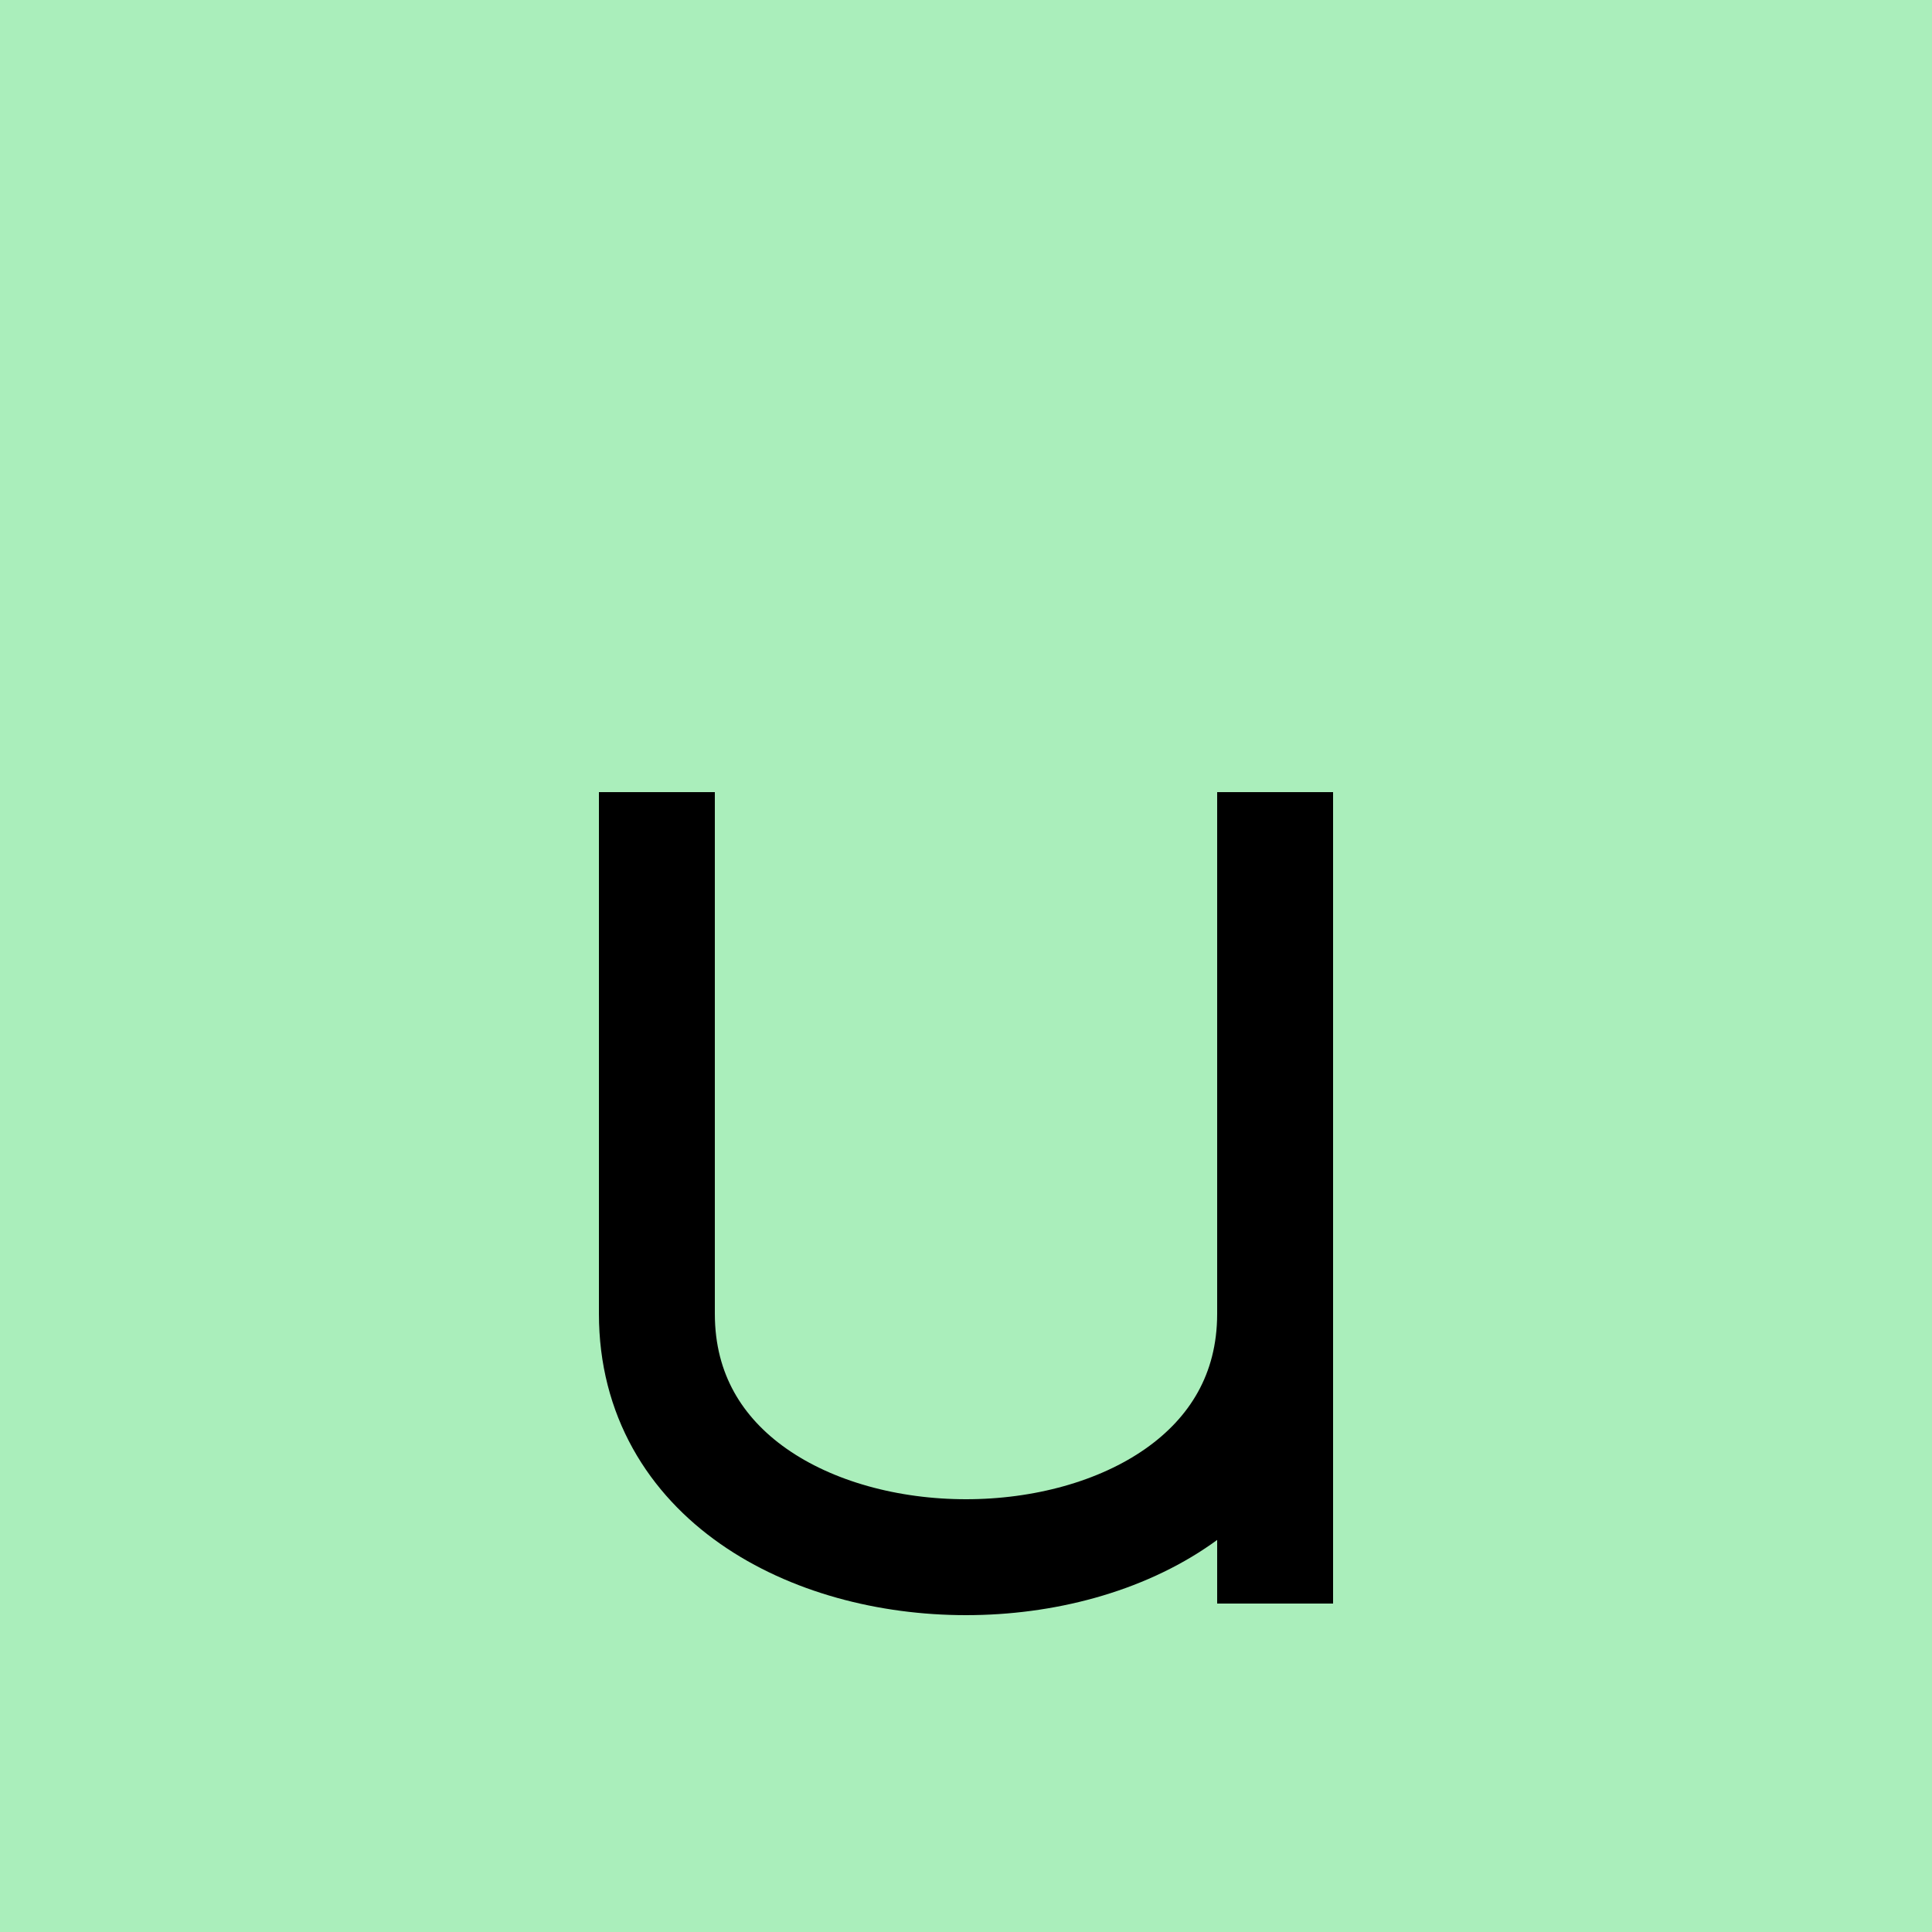
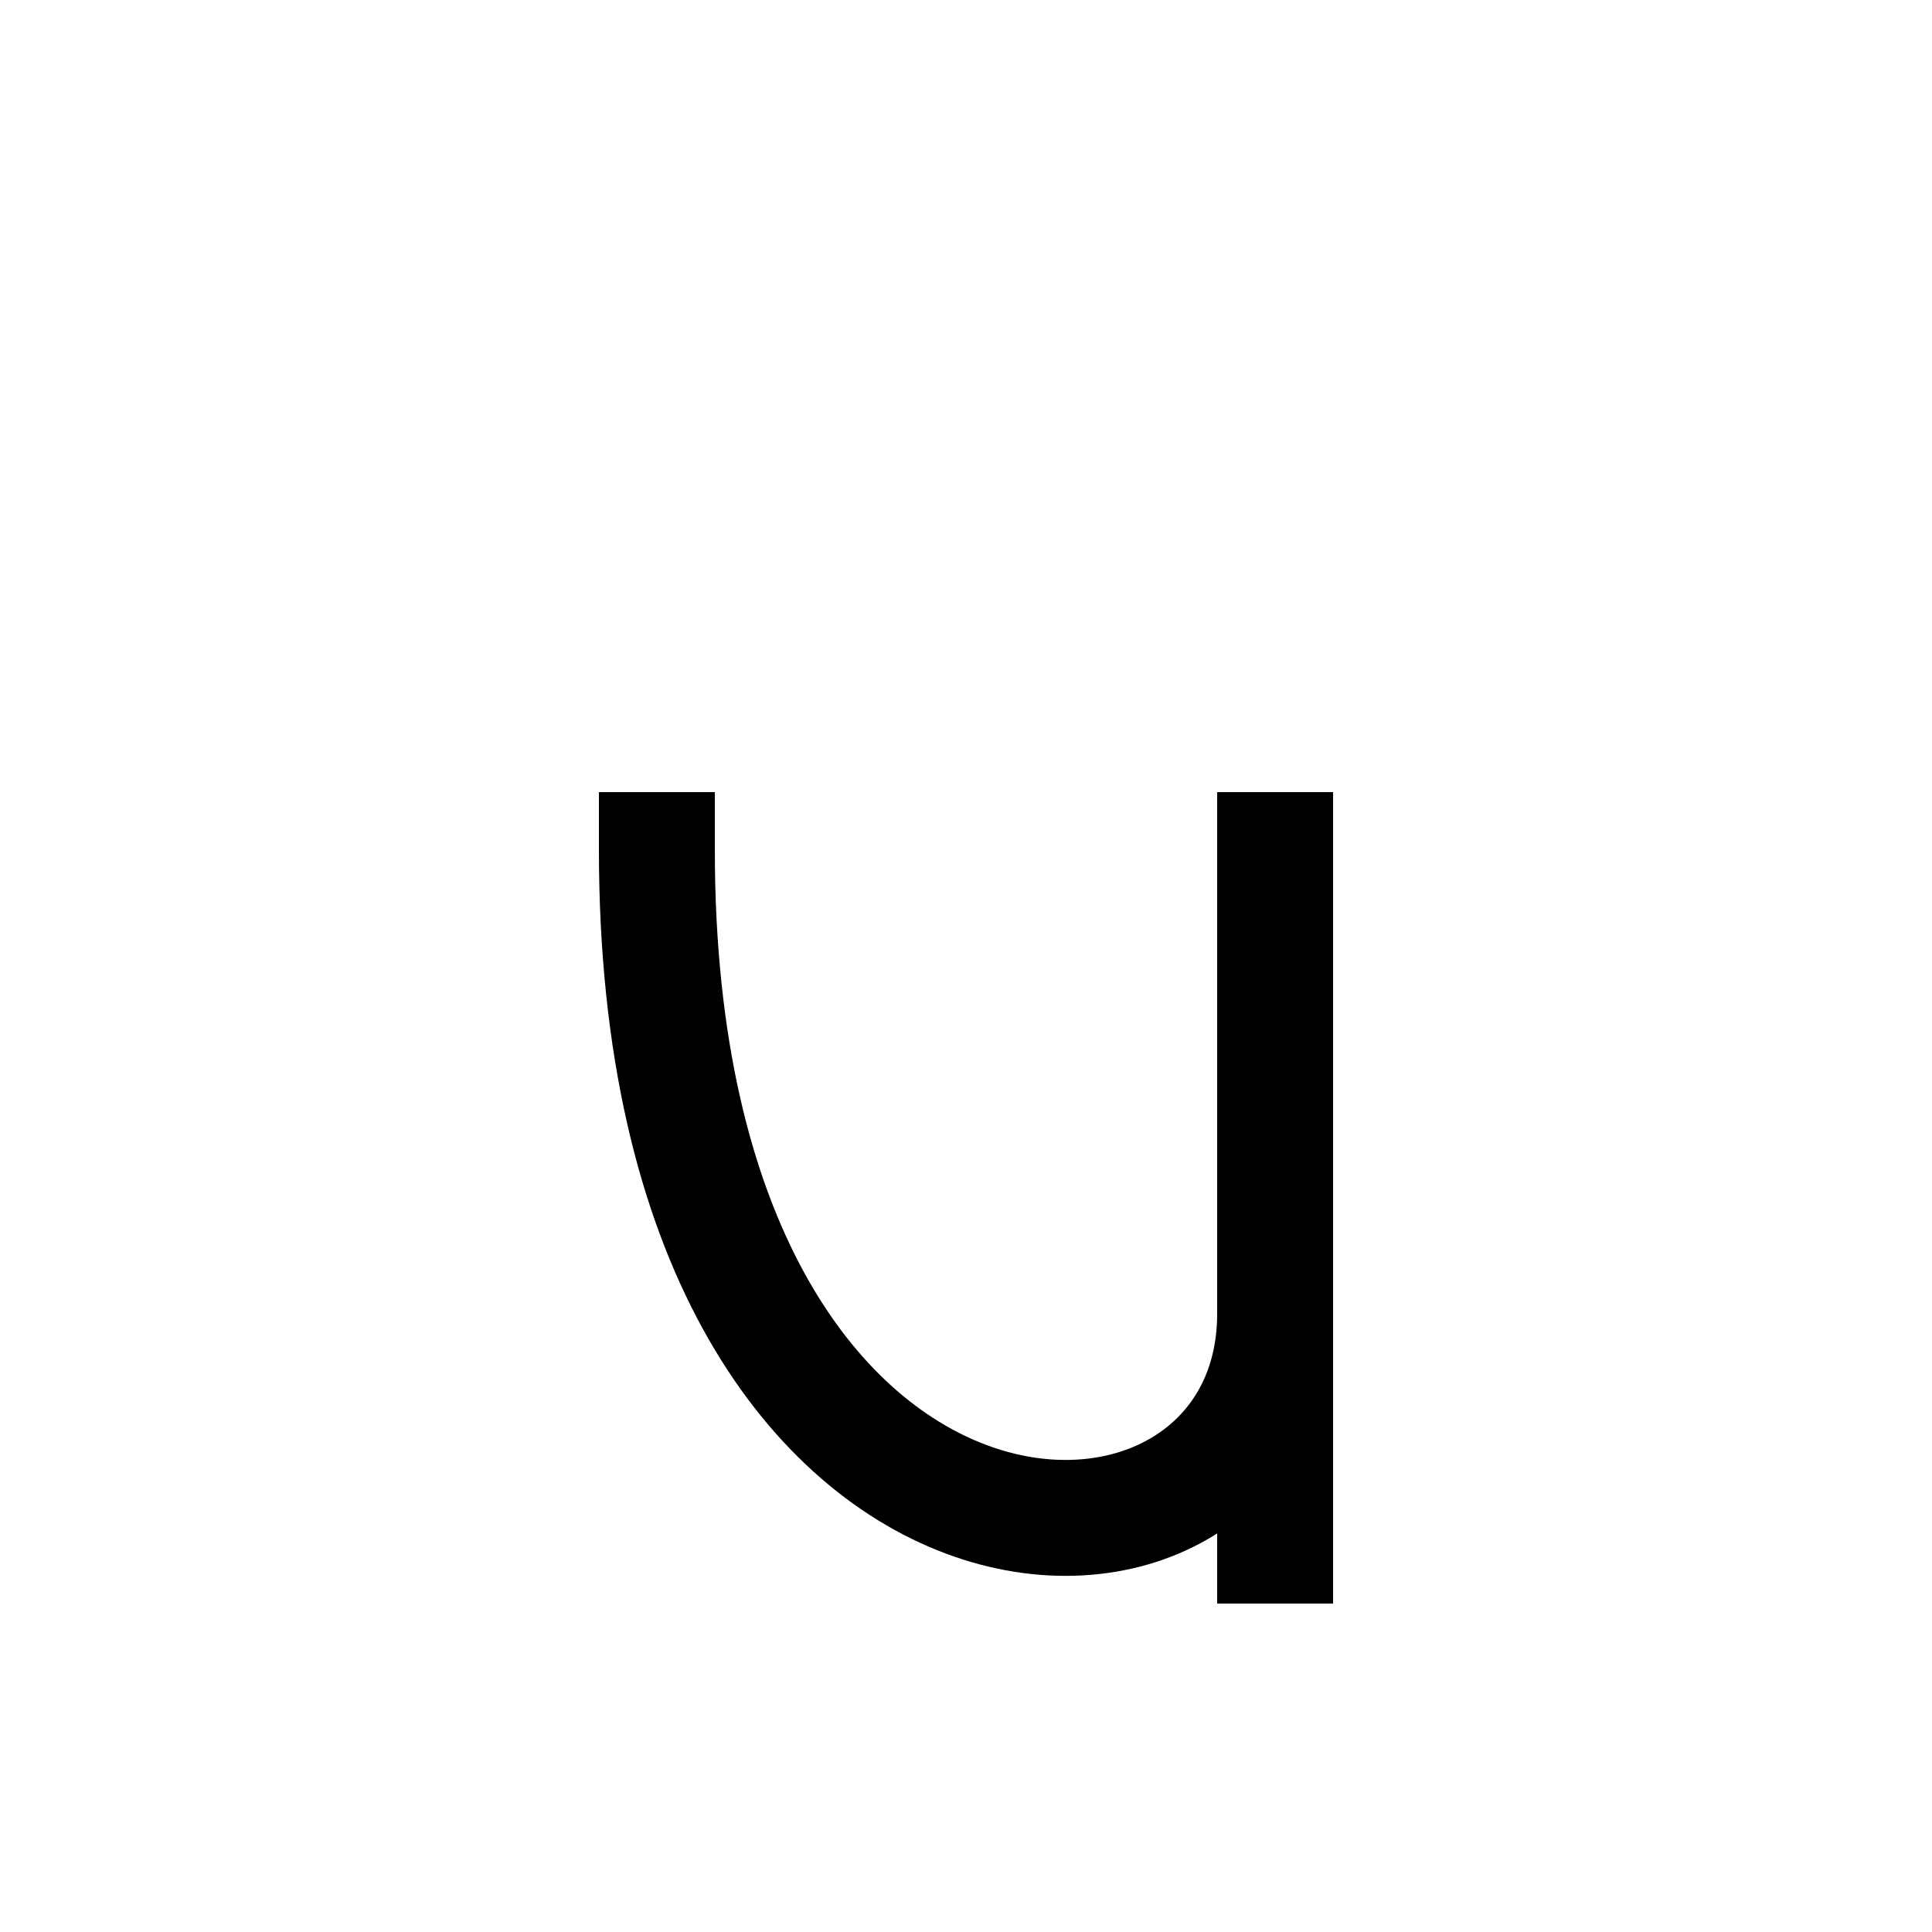
<svg xmlns="http://www.w3.org/2000/svg" height="1000" width="1000" viewBox="0 0 1000 1000">
-   <rect x="0" y="0" width="1000" height="1000" fill="#aeb" />
  <g stroke="#000" stroke-width="60" stroke-linejoin="bevel" stroke-linecap="square" fill="none" transform="translate(300 200)">
    <polyline points="360 240 360 600" />
-     <path d="M 40 240 L 40 480 C 40 648 360 648 360 480 L 360 240" />
+     <path d="M 40 240 C 40 648 360 648 360 480 L 360 240" />
  </g>
</svg>